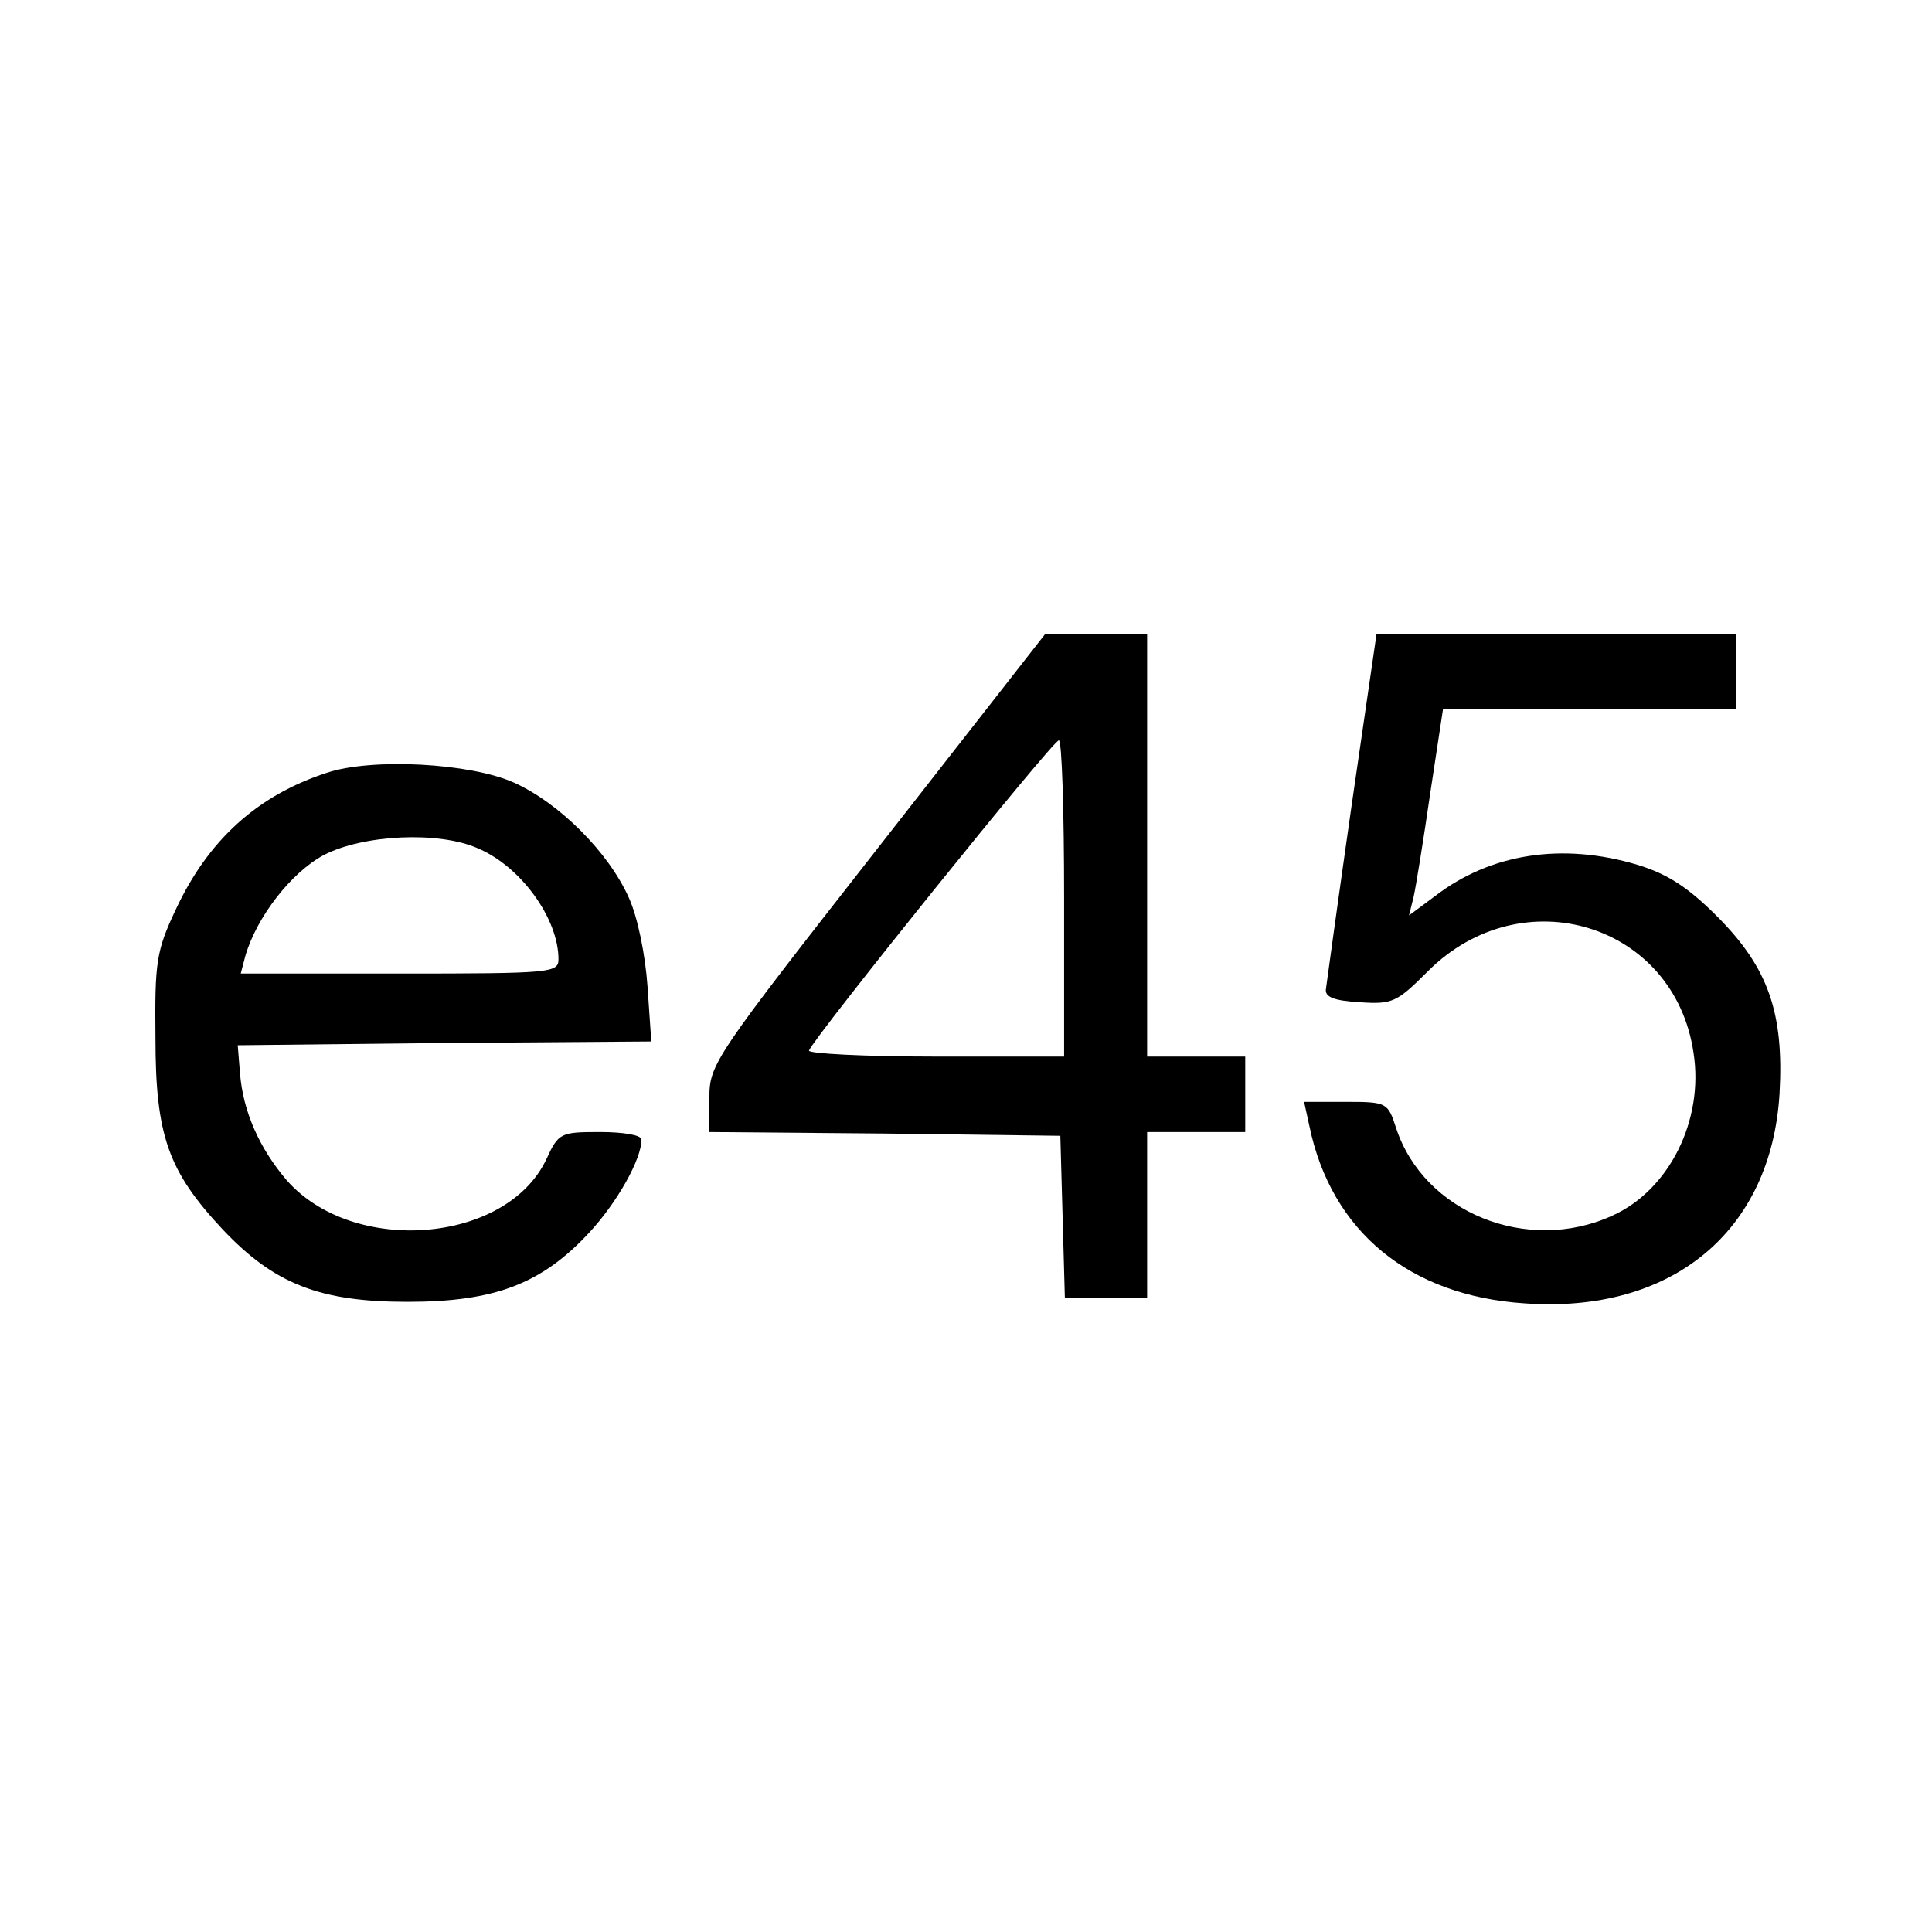
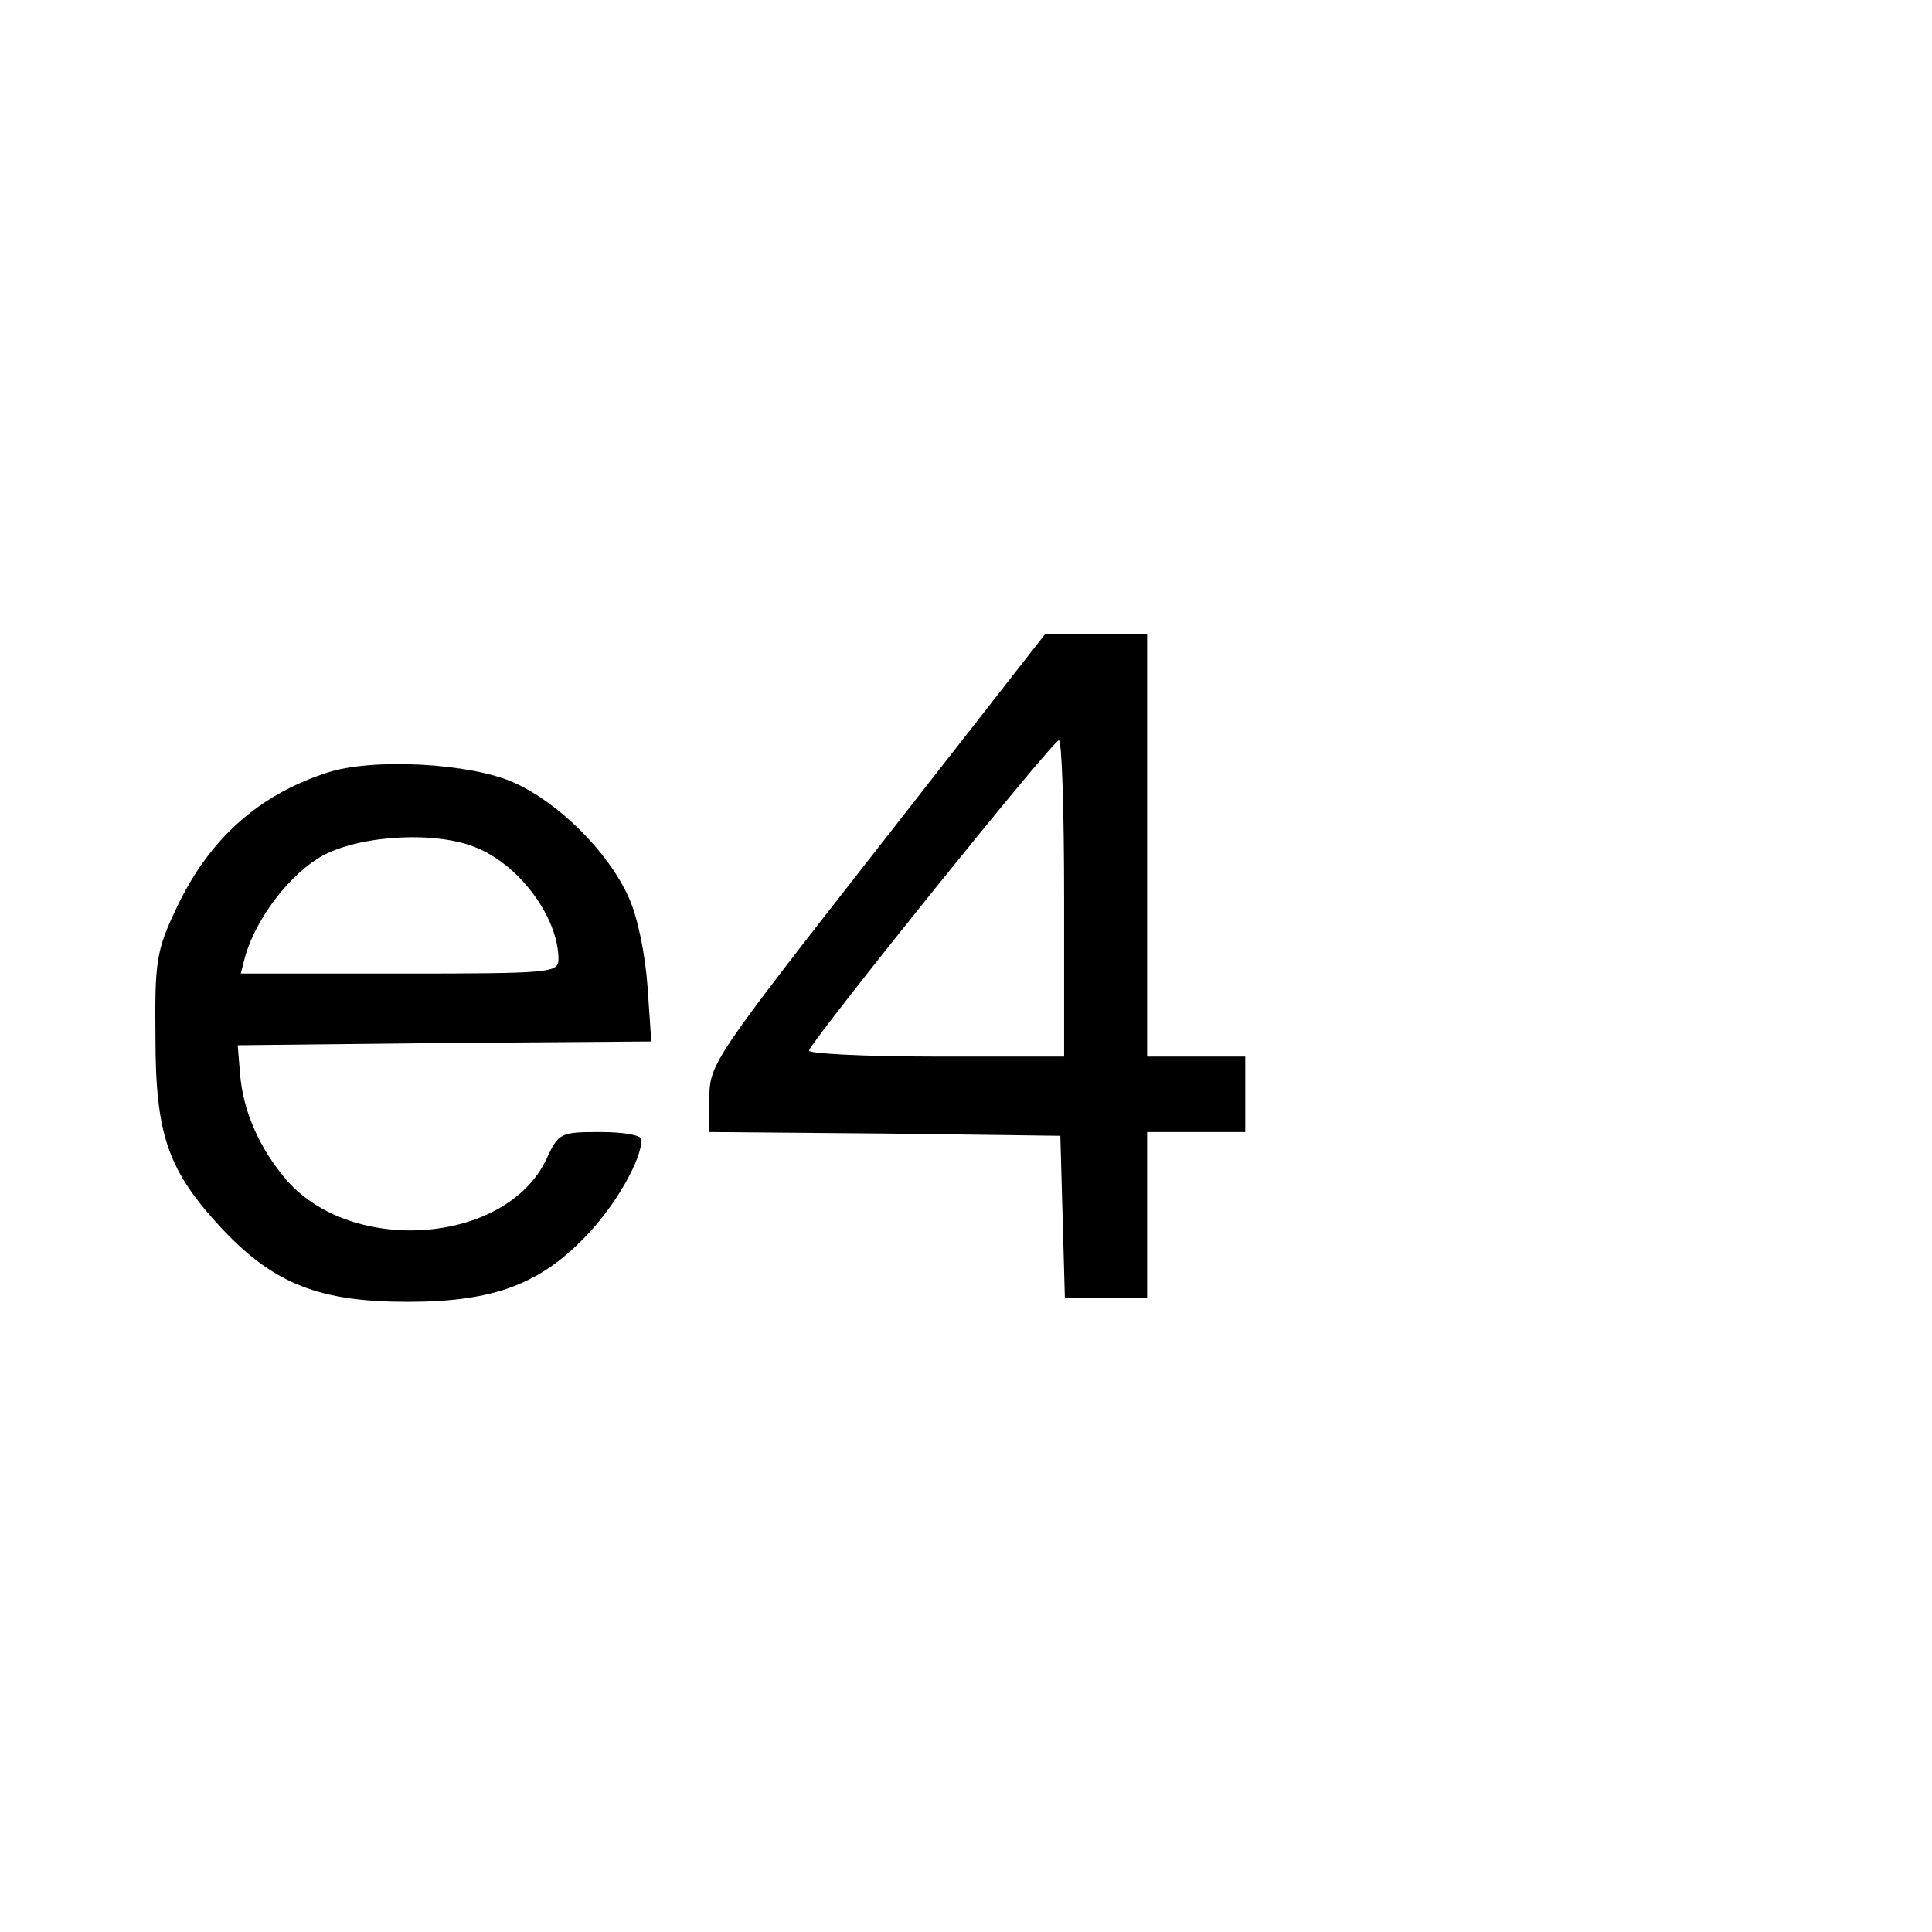
<svg xmlns="http://www.w3.org/2000/svg" version="1.0" width="256pt" height="256pt" viewBox="0 0 256 256" preserveAspectRatio="xMidYMid meet">
  <g transform="translate(0,256) scale(0.1,-0.1)" fill="#000000" stroke="none">
    <path d="M1163 1436 c-216 -276 -223 -286 -223 -330 l0 -46 233 -2 232 -3 3 -107 3 -108 54 0 55 0 0 110 0 110 65 0 65 0 0 50 0 50 -65 0 -65 0 0 280 0 280 -67 0 -68 0 -222 -284z m247 -66 l0 -210 -171 0 c-94 0 -169 4 -167 8 6 17 323 411 331 411 4 1 7 -93 7 -209z" />
-     <path d="M1791 1493 c-18 -126 -33 -235 -34 -243 -2 -11 10 -16 45 -18 43 -3 49 0 90 41 125 125 327 63 352 -108 14 -89 -32 -182 -108 -216 -112 -51 -249 4 -286 116 -11 34 -12 35 -67 35 l-55 0 7 -32 c29 -140 133 -225 285 -235 195 -14 327 95 338 278 6 107 -15 167 -83 235 -39 39 -66 56 -105 68 -100 30 -195 15 -268 -41 l-35 -26 6 24 c3 13 13 75 22 137 l17 112 194 0 194 0 0 50 0 50 -238 0 -238 0 -33 -227z" />
    <path d="M433 1536 c-92 -30 -157 -89 -200 -181 -26 -55 -28 -70 -27 -170 0 -130 17 -177 89 -254 68 -72 128 -96 245 -96 116 0 178 24 241 92 37 40 69 97 69 123 0 6 -24 10 -55 10 -52 0 -55 -1 -71 -36 -53 -112 -256 -128 -344 -28 -36 42 -58 91 -62 142 l-3 37 274 3 274 2 -5 73 c-3 42 -13 92 -25 118 -27 60 -92 125 -152 152 -58 26 -188 33 -248 13z m200 -100 c57 -24 107 -93 107 -147 0 -18 -9 -19 -211 -19 l-210 0 6 23 c15 52 61 111 104 134 52 27 152 32 204 9z" />
  </g>
</svg>